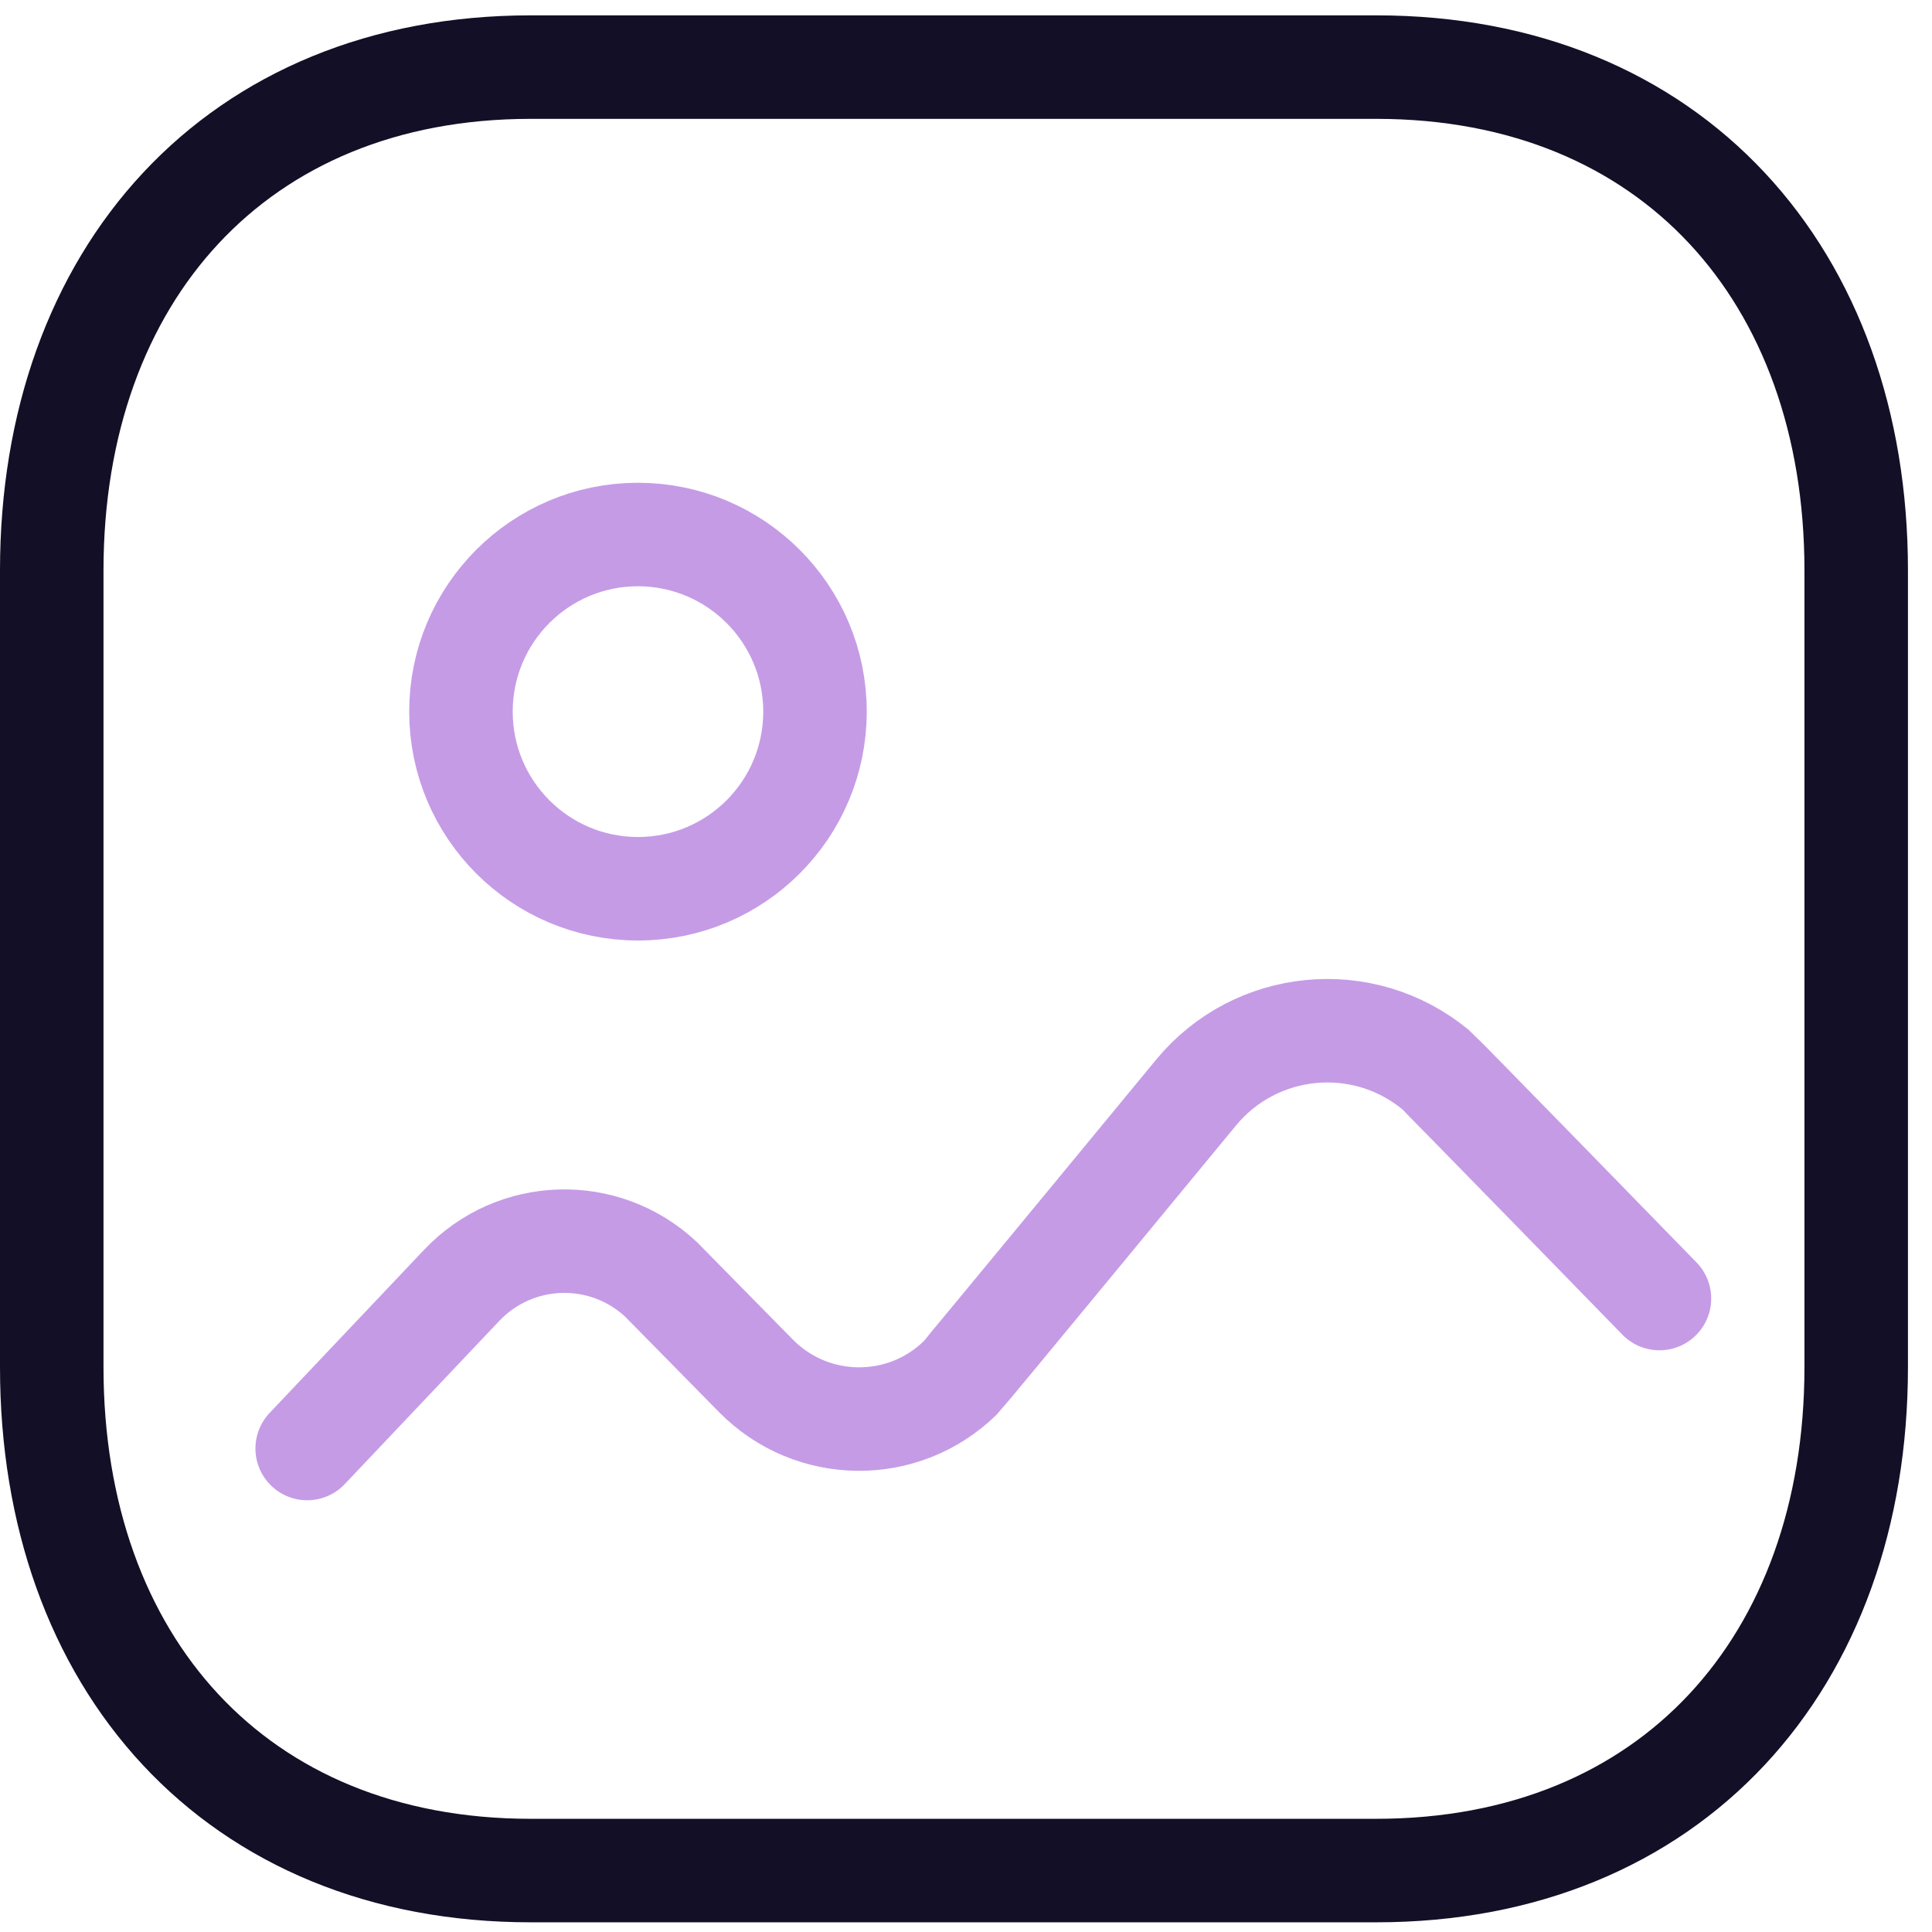
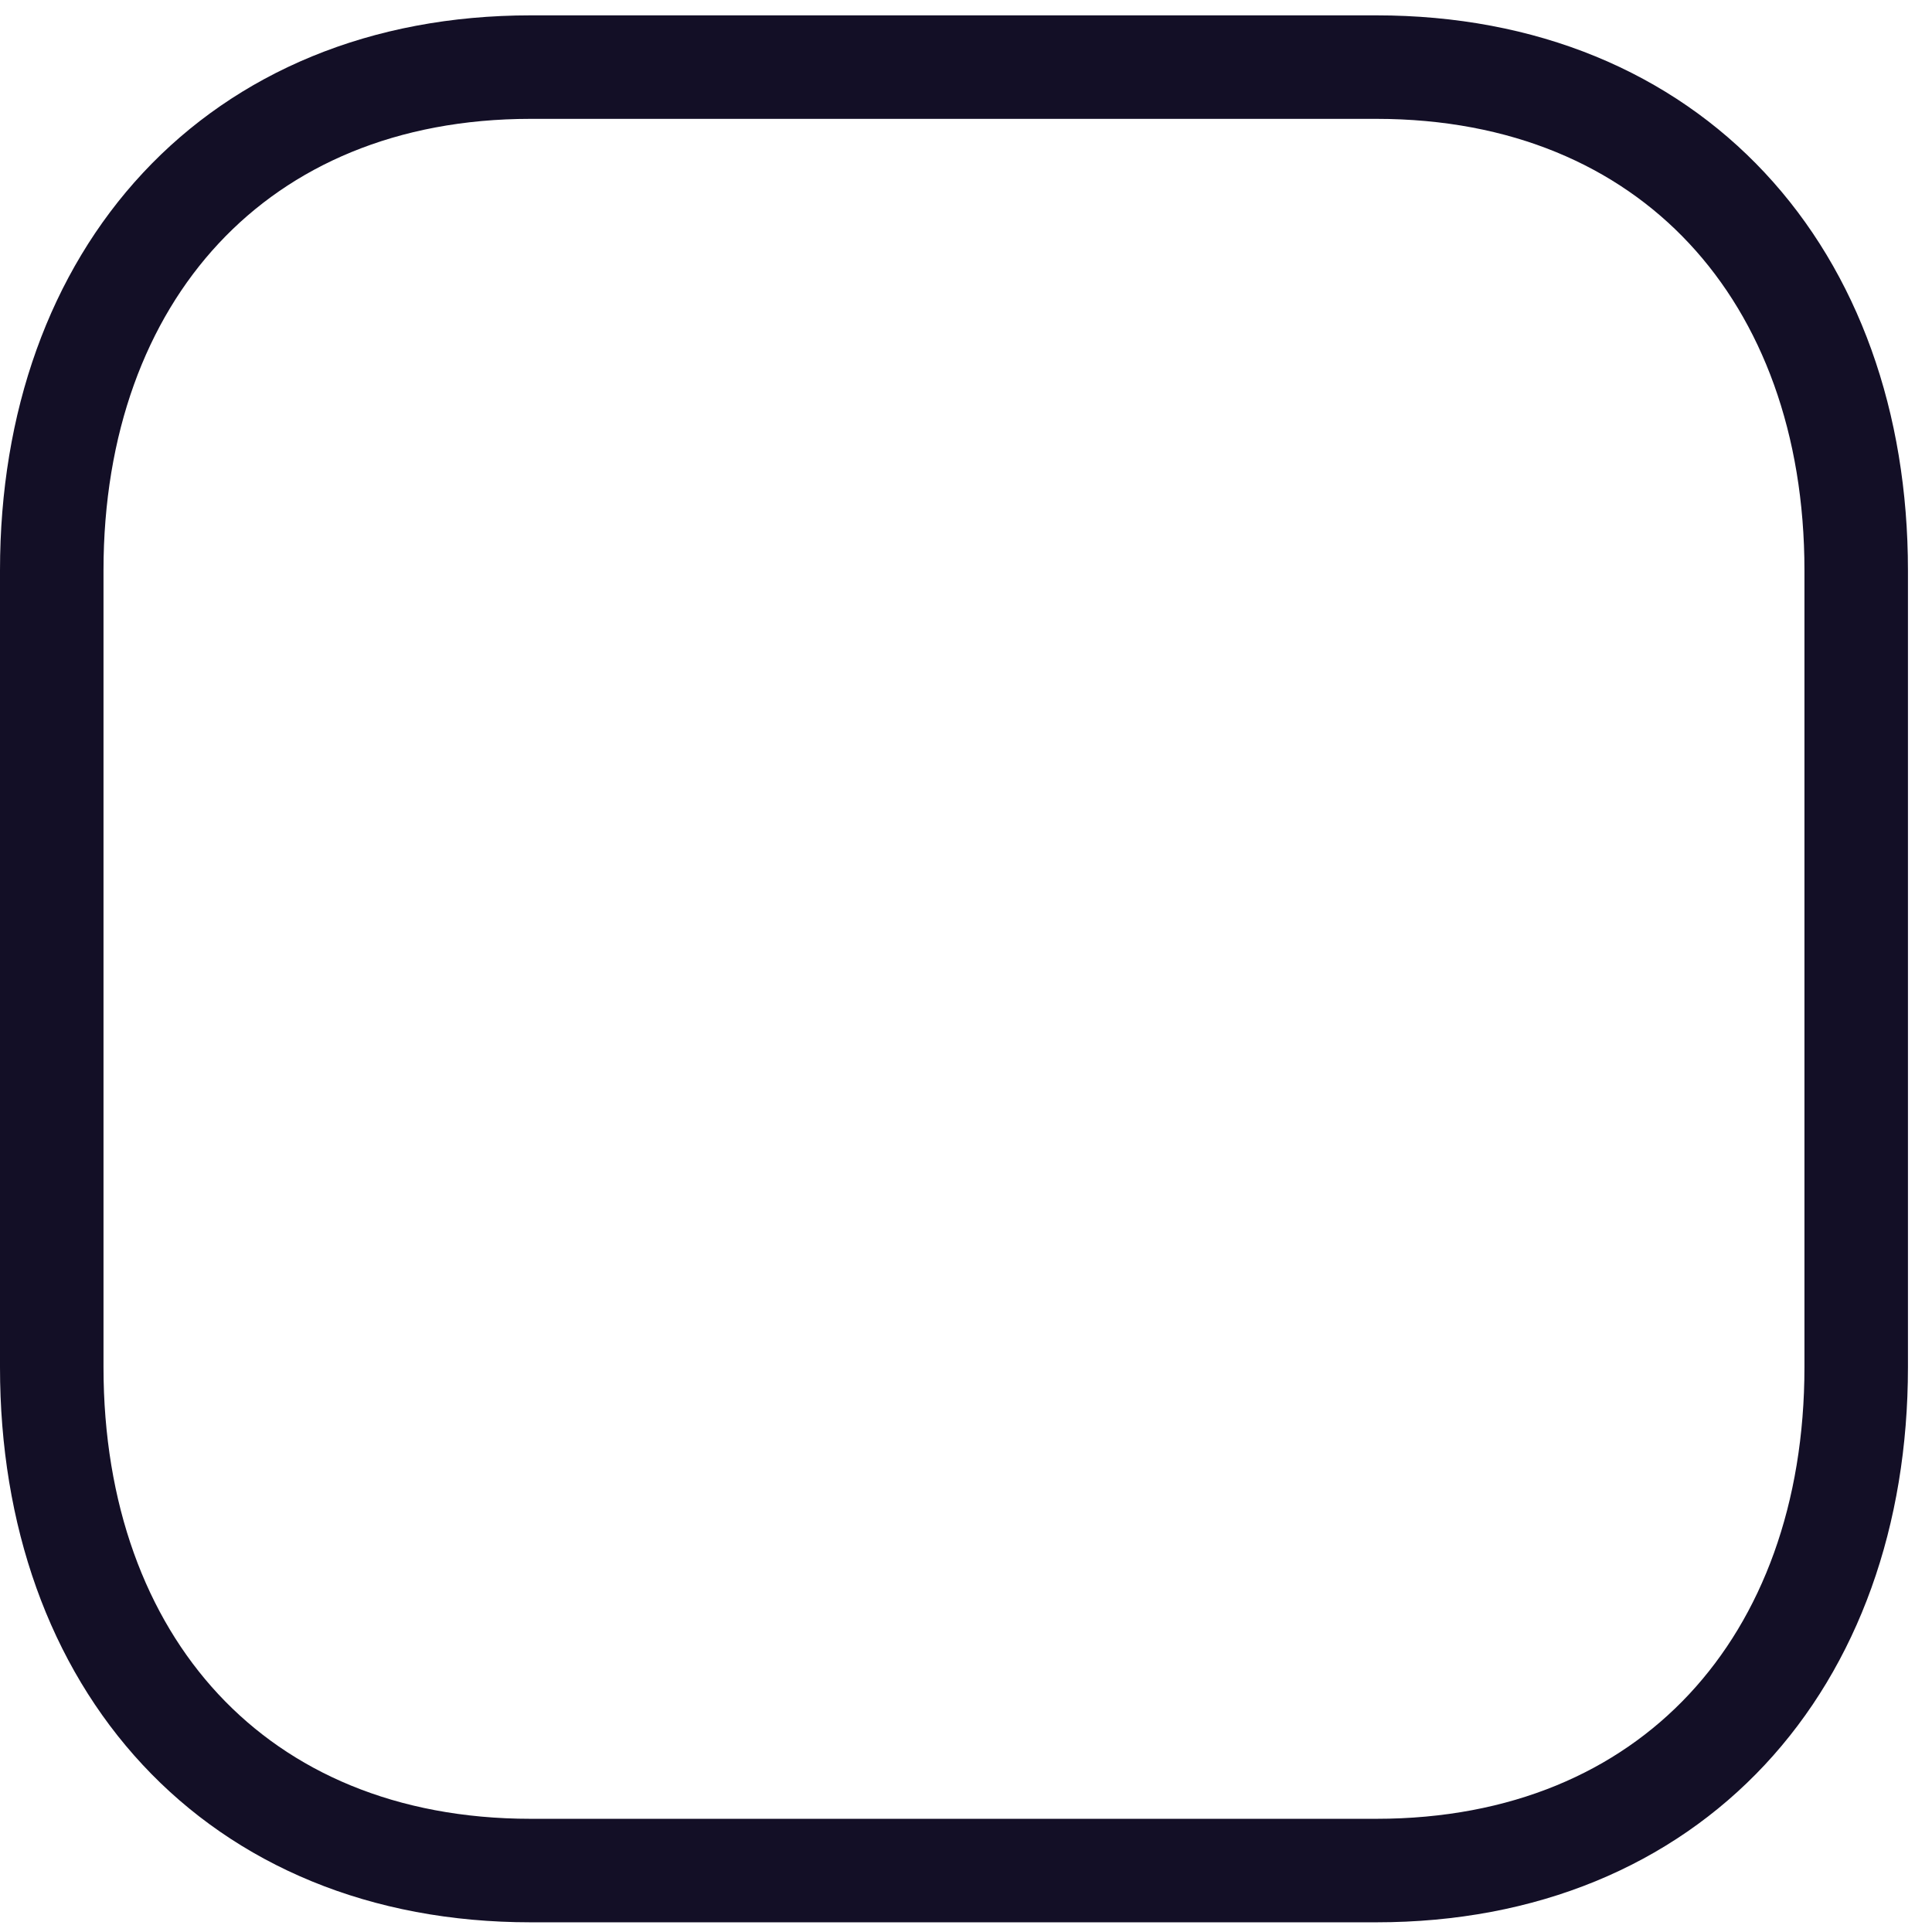
<svg xmlns="http://www.w3.org/2000/svg" width="56" height="56" viewBox="0 0 56 56" fill="none">
  <path fill-rule="evenodd" clip-rule="evenodd" d="M53.803 16.533V39.628C53.803 48.184 48.448 54.219 39.892 54.219H15.383C6.827 54.219 1.5 48.184 1.5 39.628V16.533C1.5 7.977 6.855 1.945 15.383 1.945H39.892C48.448 1.945 53.803 7.977 53.803 16.533Z" stroke="#130F26" stroke-width="3" stroke-linecap="round" stroke-linejoin="round" />
-   <path opacity="0.4" d="M8.904 41.986L13.374 37.265C14.927 35.617 17.516 35.538 19.166 37.089C19.216 37.139 21.907 39.875 21.907 39.875C23.531 41.529 26.184 41.555 27.837 39.934C27.945 39.828 34.664 31.674 34.664 31.674C36.396 29.57 39.505 29.268 41.611 31.004C41.752 31.121 48.1 37.639 48.1 37.639" stroke="#6E05C0" stroke-width="3" stroke-linecap="round" stroke-linejoin="round" />
-   <path opacity="0.4" fill-rule="evenodd" clip-rule="evenodd" d="M23.623 20.627C23.623 23.463 21.327 25.761 18.492 25.761C15.658 25.761 13.361 23.463 13.361 20.627C13.361 17.791 15.658 15.493 18.492 15.493C21.327 15.496 23.623 17.791 23.623 20.627Z" stroke="#6E05C0" stroke-width="3" stroke-linecap="round" stroke-linejoin="round" />
</svg>